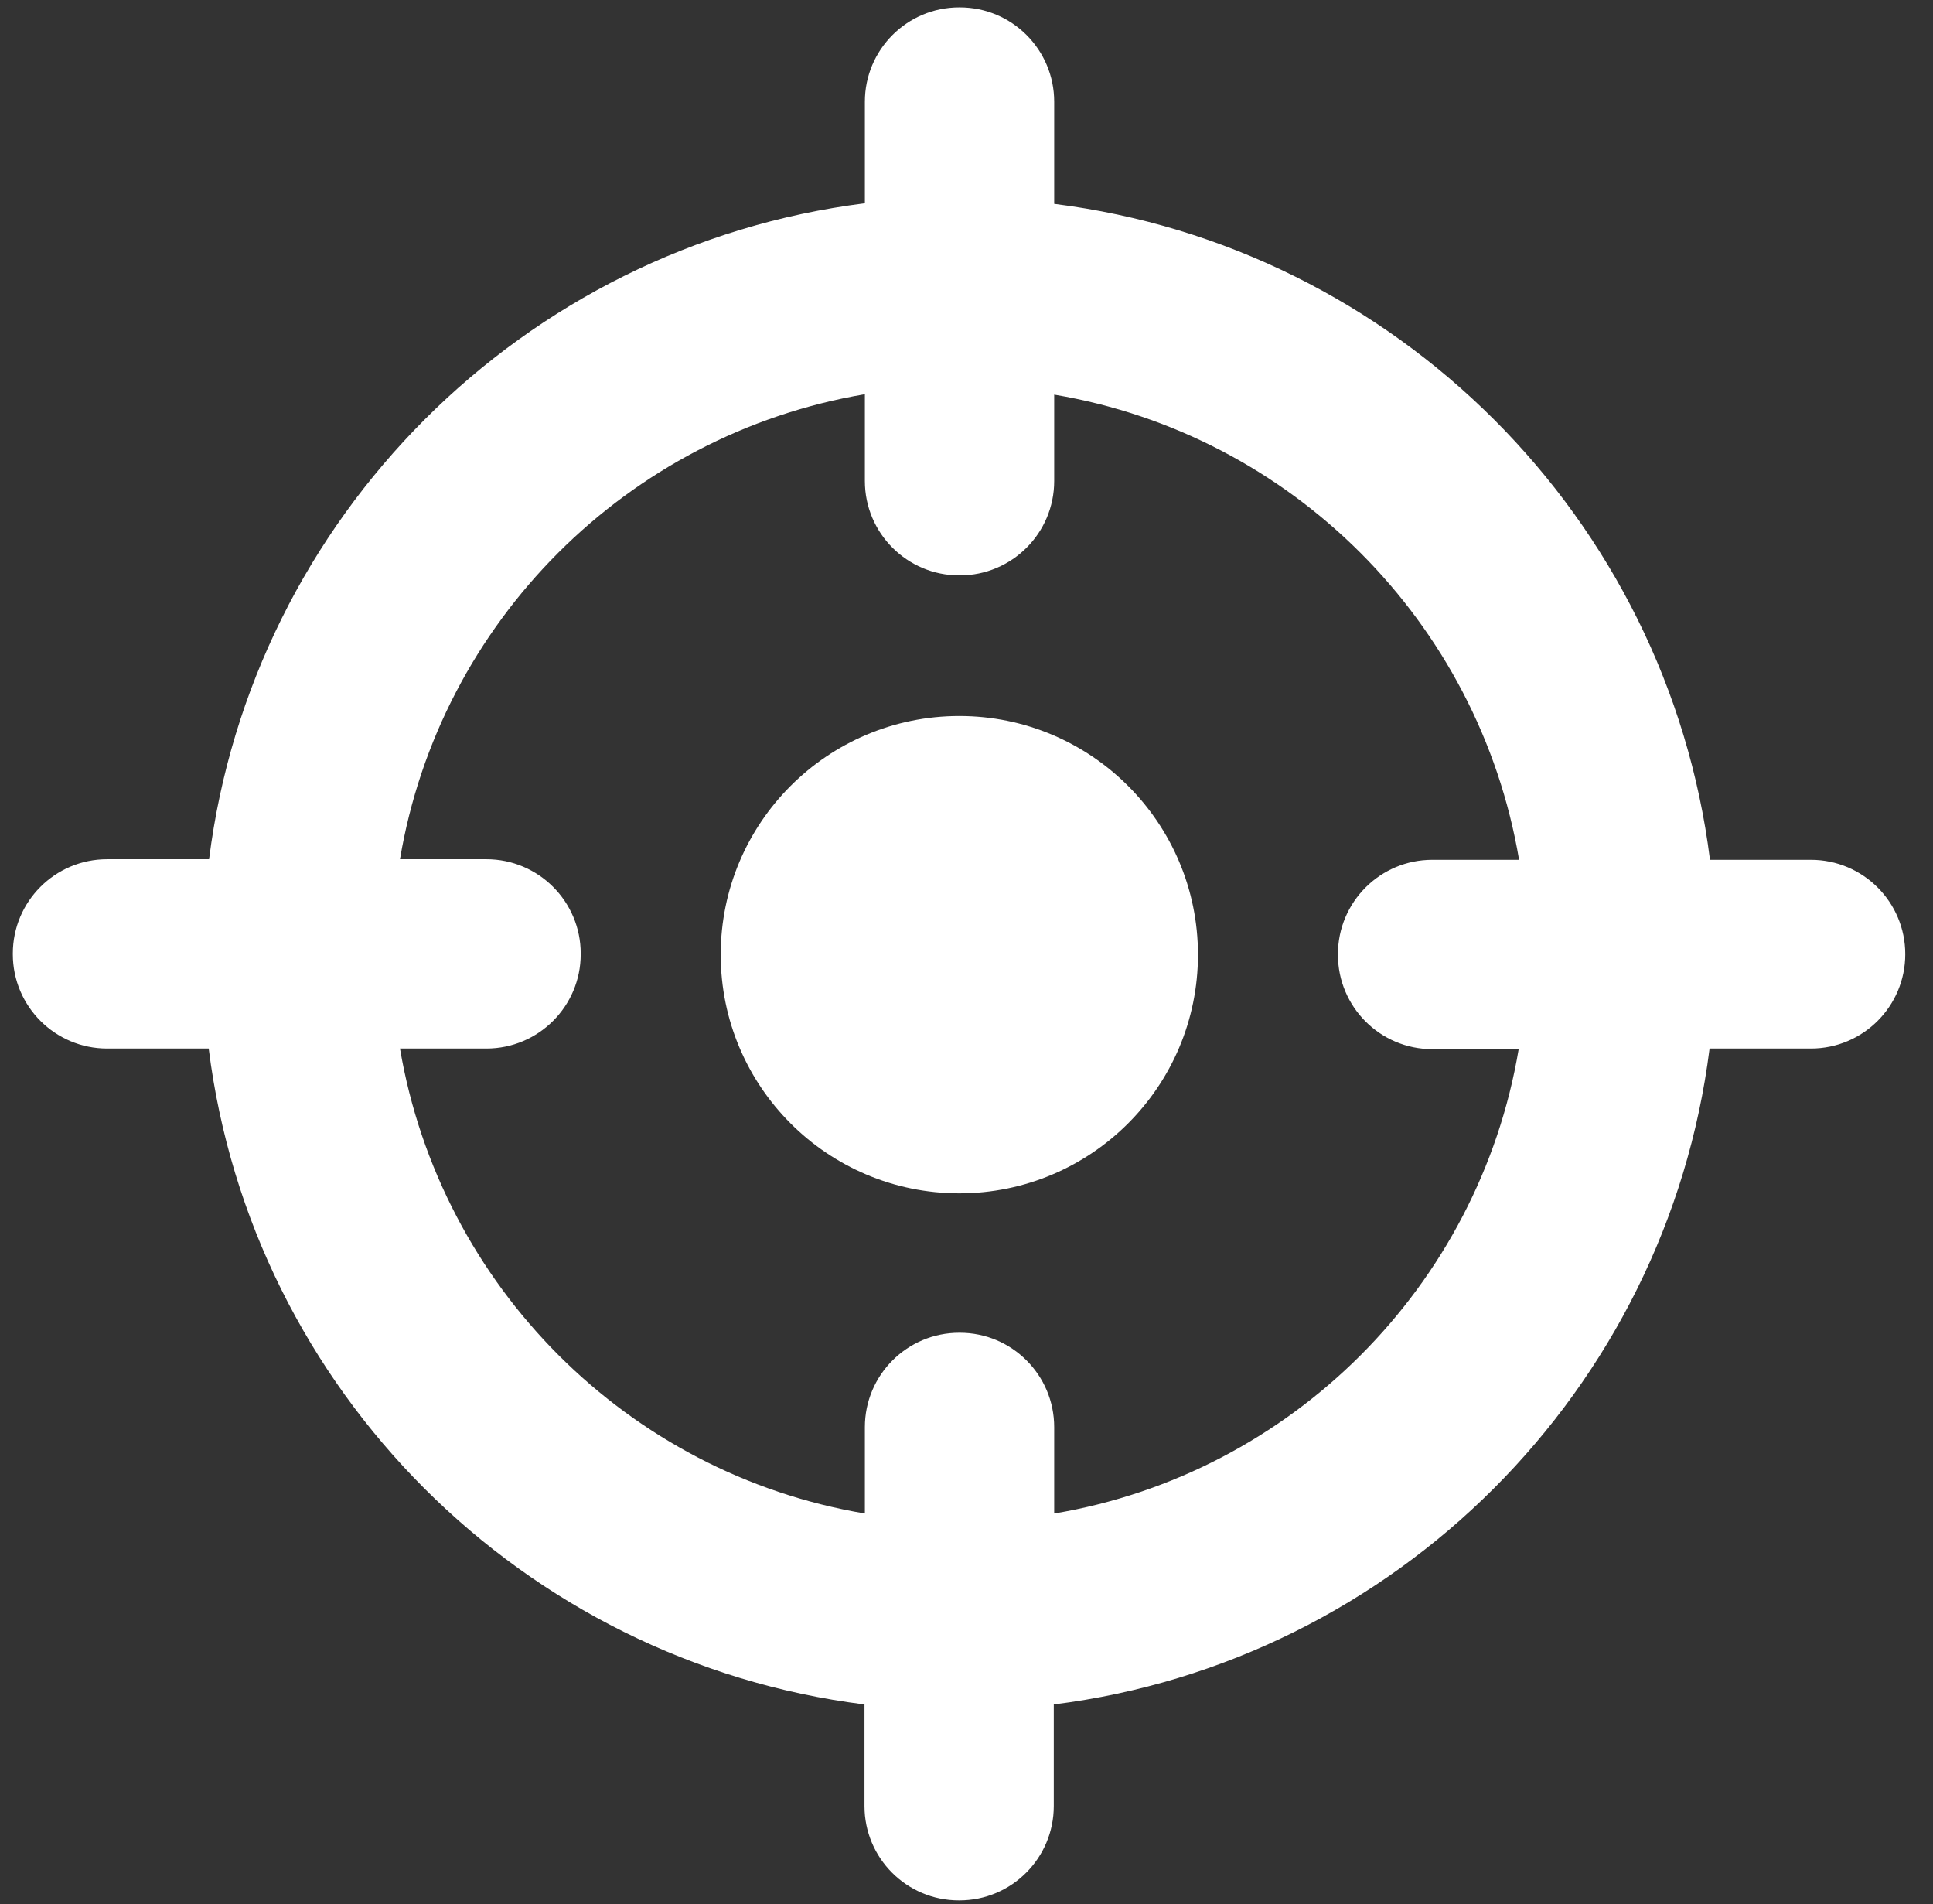
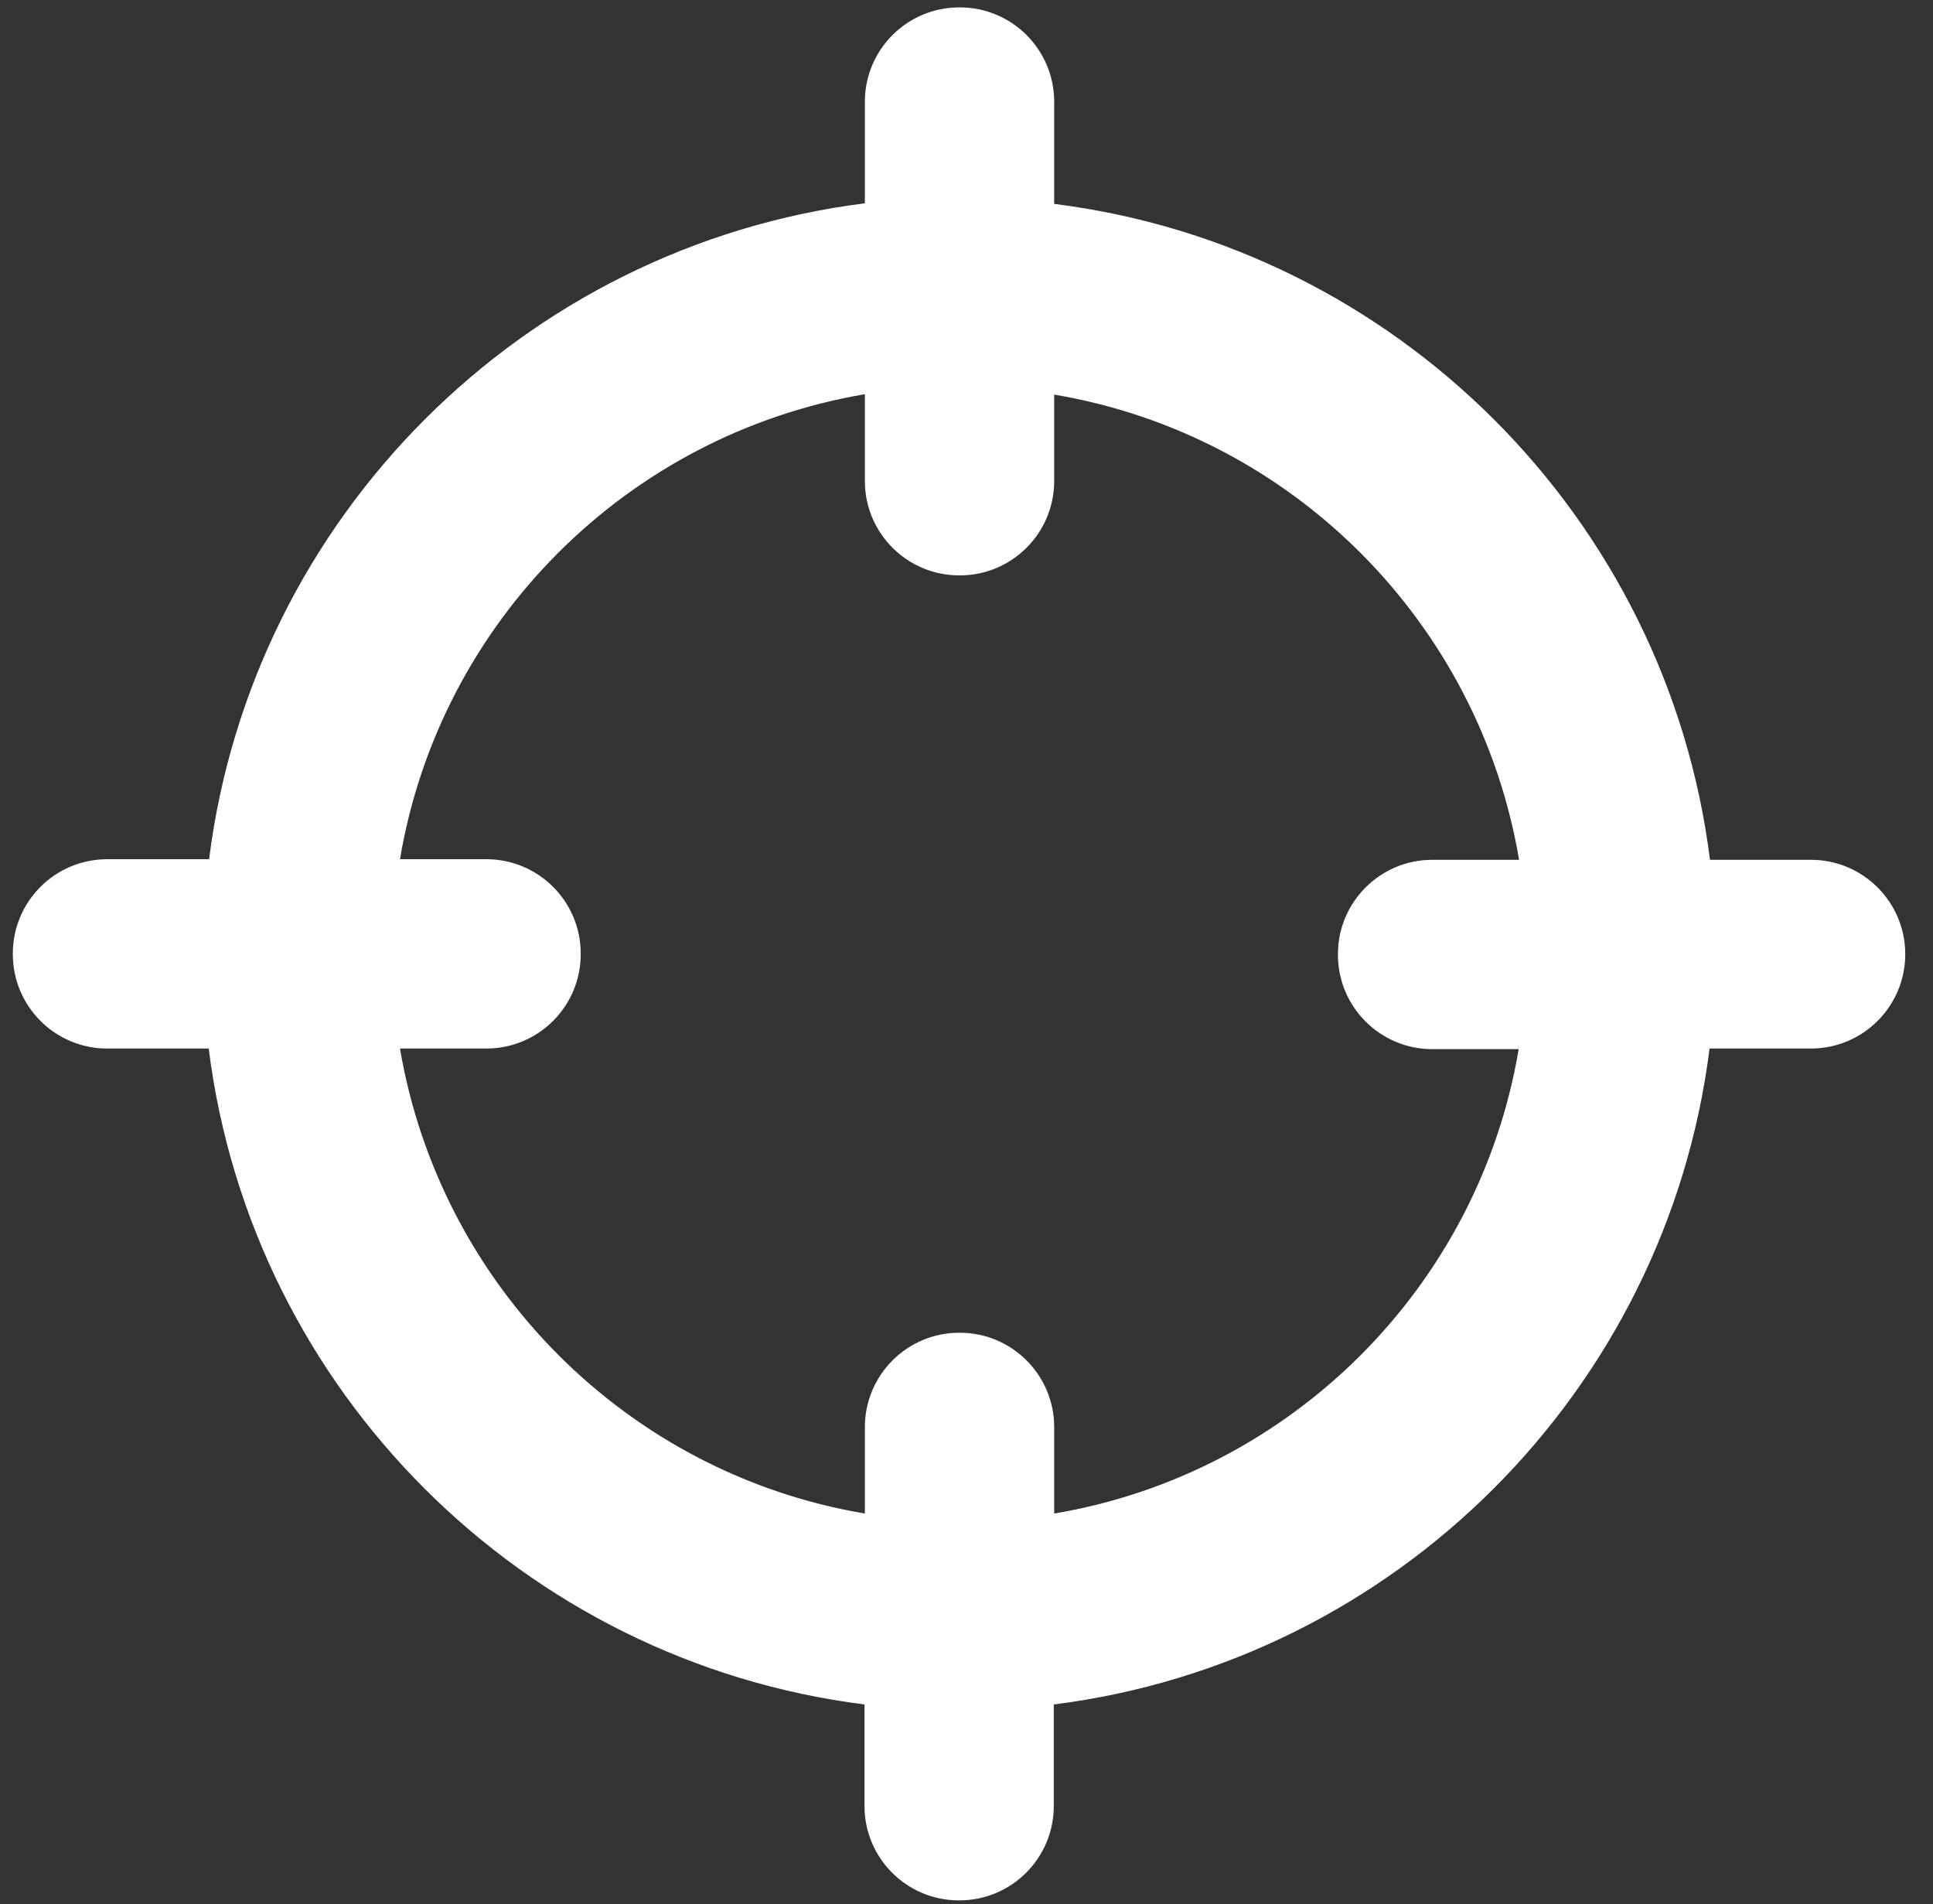
<svg xmlns="http://www.w3.org/2000/svg" width="66" height="65" viewBox="0 0 66 65" fill="none">
  <rect x="0" y="0" width="66" height="65" fill="#333333" stroke="none" />
  <path d="M58.385 29.351C56.922 17.676 47.662 8.423 35.994 6.96V3.473C35.994 1.694 34.551 0.252 32.772 0.252H32.752C30.973 0.252 29.53 1.694 29.53 3.473V6.94C17.862 8.409 8.609 17.662 7.139 29.331H3.659C1.88 29.331 0.438 30.773 0.438 32.552V32.573C0.438 34.352 1.88 35.794 3.659 35.794H7.126C8.588 47.463 17.848 56.716 29.517 58.185V61.652C29.517 63.431 30.959 64.873 32.738 64.873H32.759C34.538 64.873 35.98 63.431 35.98 61.652V58.185C47.649 56.716 56.902 47.463 58.371 35.794H61.831C63.61 35.794 65.053 34.352 65.053 32.573C65.053 30.794 63.61 29.351 61.831 29.351H58.385ZM51.853 35.815C50.493 43.911 44.097 50.307 35.994 51.667V48.718C35.994 46.939 34.551 45.496 32.772 45.496H32.752C30.973 45.496 29.53 46.939 29.53 48.718V51.667C21.434 50.307 15.038 43.911 13.657 35.794H16.607C18.386 35.794 19.828 34.352 19.828 32.573V32.552C19.828 30.773 18.386 29.331 16.607 29.331H13.657C15.018 21.227 21.413 14.832 29.53 13.457V16.421C29.53 18.2 30.973 19.642 32.752 19.642H32.772C34.551 19.642 35.994 18.2 35.994 16.421V13.471C44.097 14.832 50.493 21.227 51.867 29.351H48.904C47.125 29.351 45.682 30.794 45.682 32.573V32.593C45.682 34.372 47.125 35.815 48.904 35.815H51.853Z" fill="white" />
-   <path d="M32.755 40.737C37.255 40.737 40.903 37.089 40.903 32.59C40.903 28.09 37.255 24.442 32.755 24.442C28.256 24.442 24.608 28.09 24.608 32.59C24.608 37.089 28.256 40.737 32.755 40.737Z" fill="white" />
</svg>